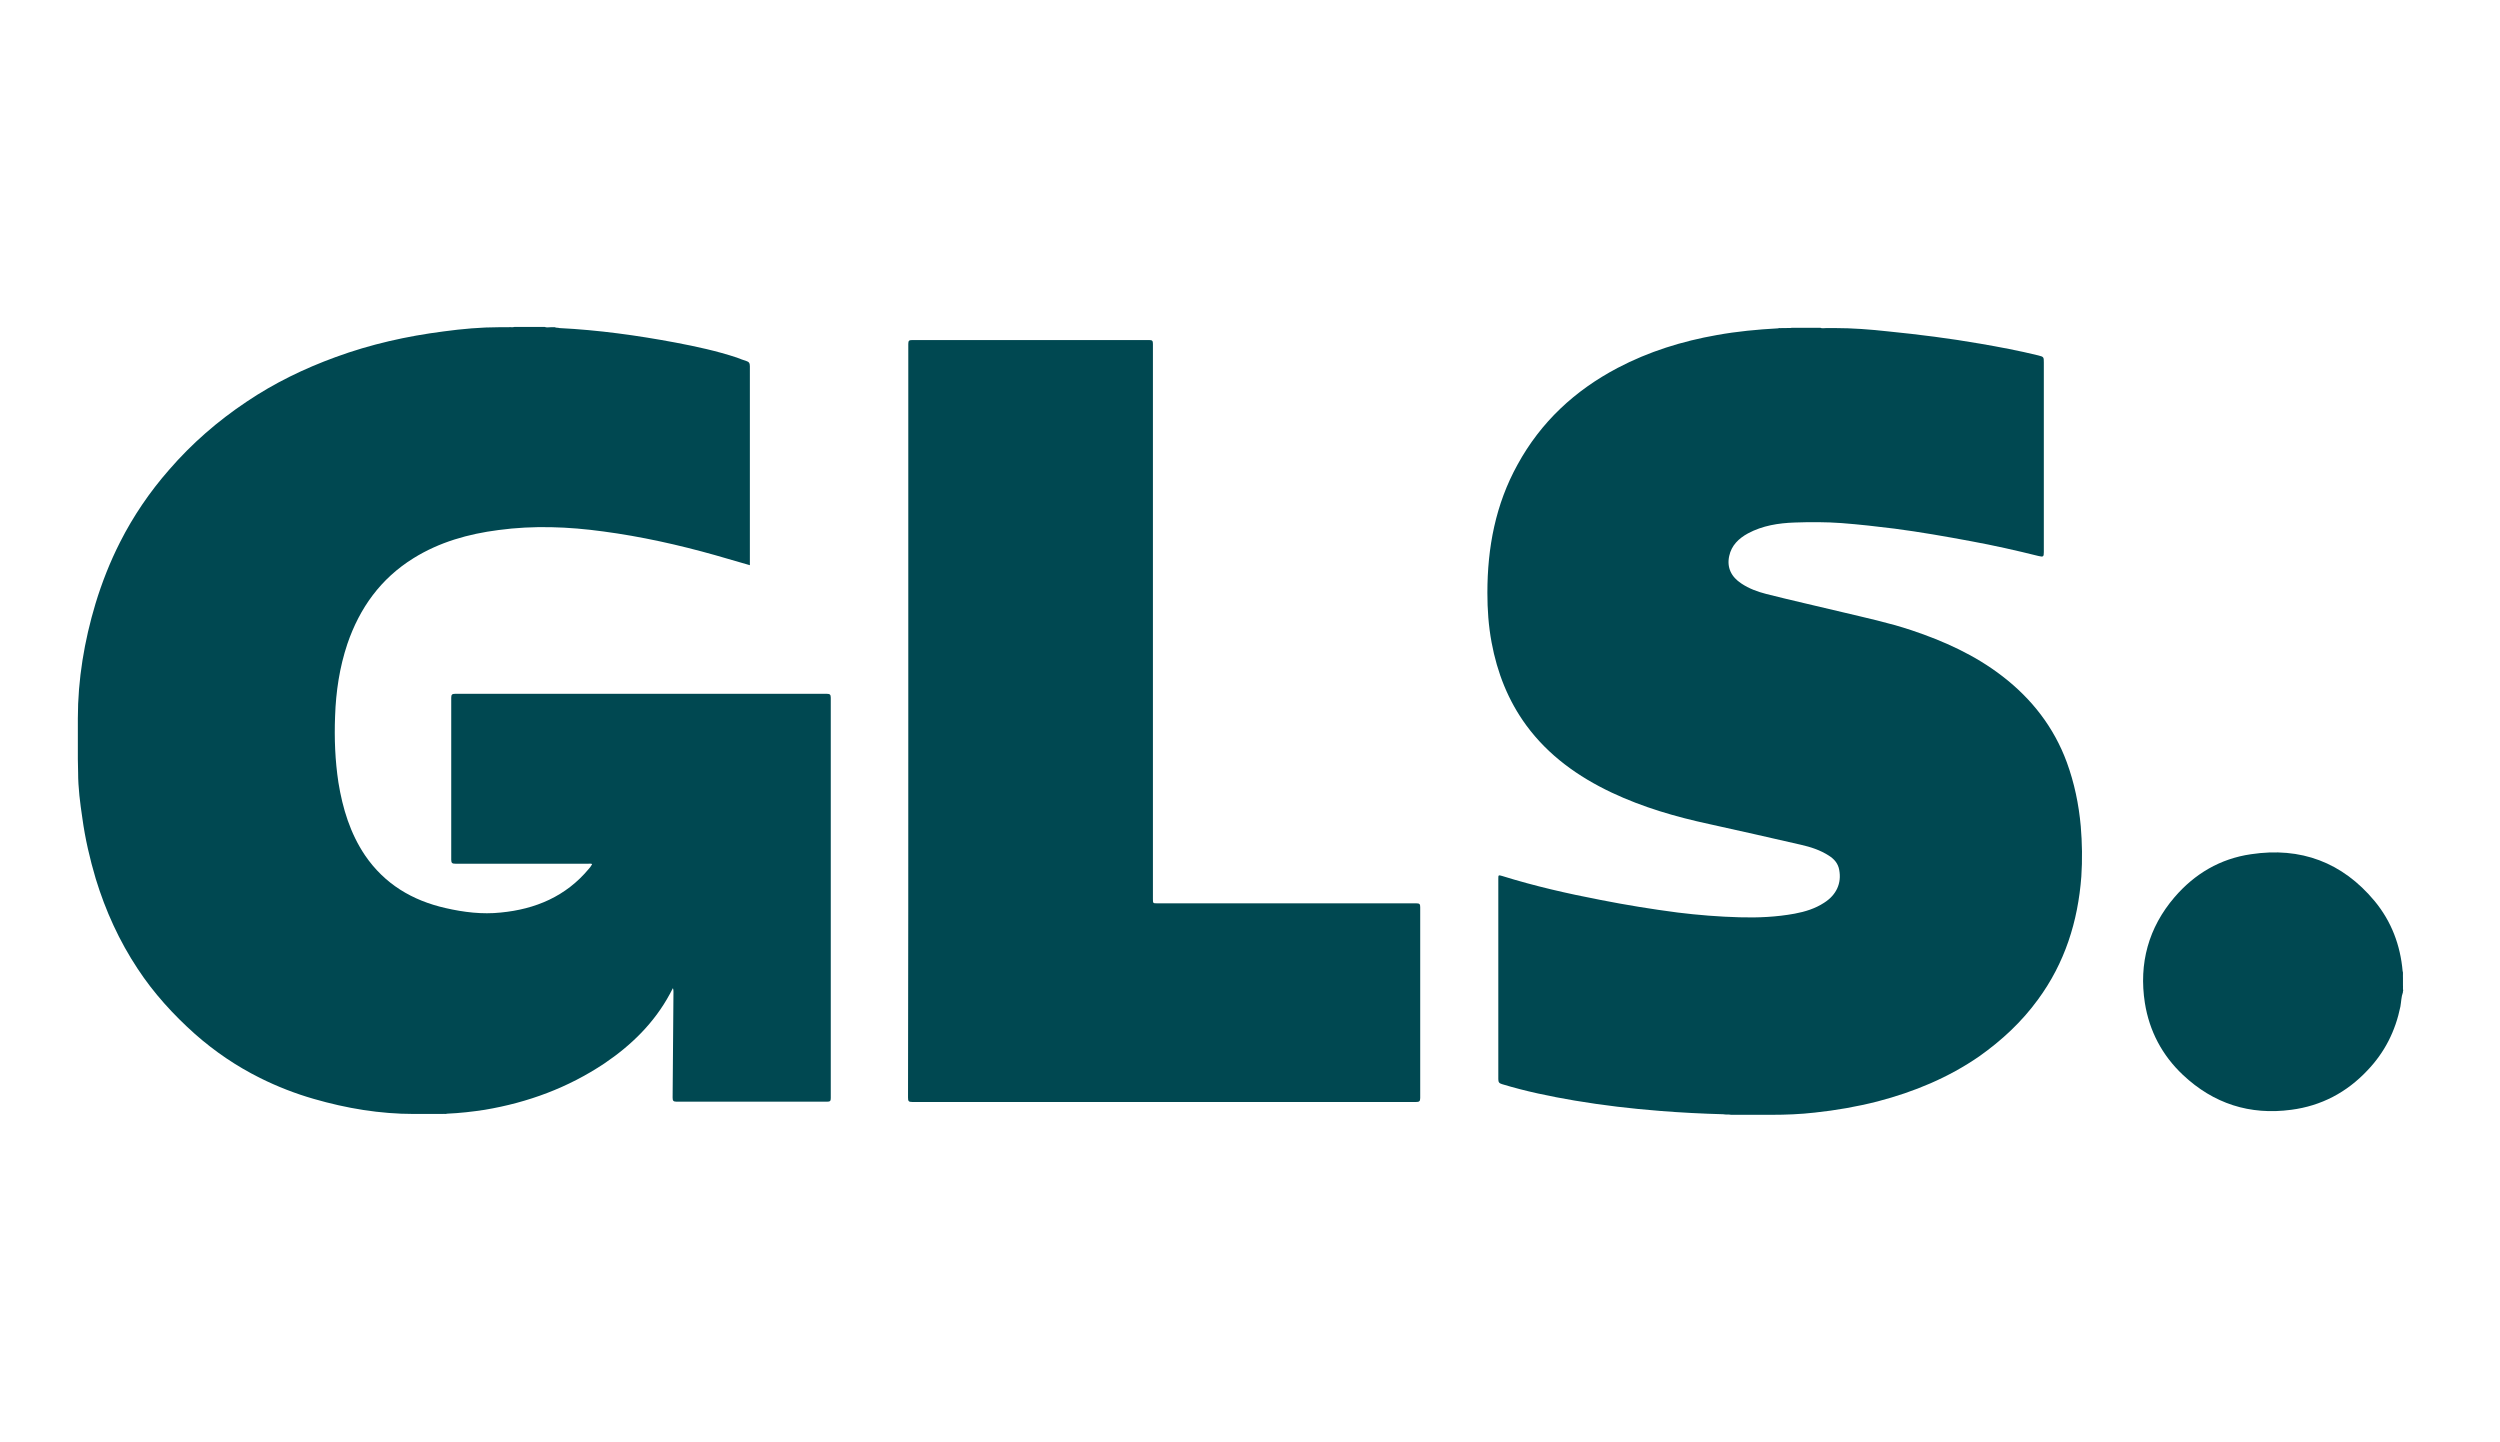
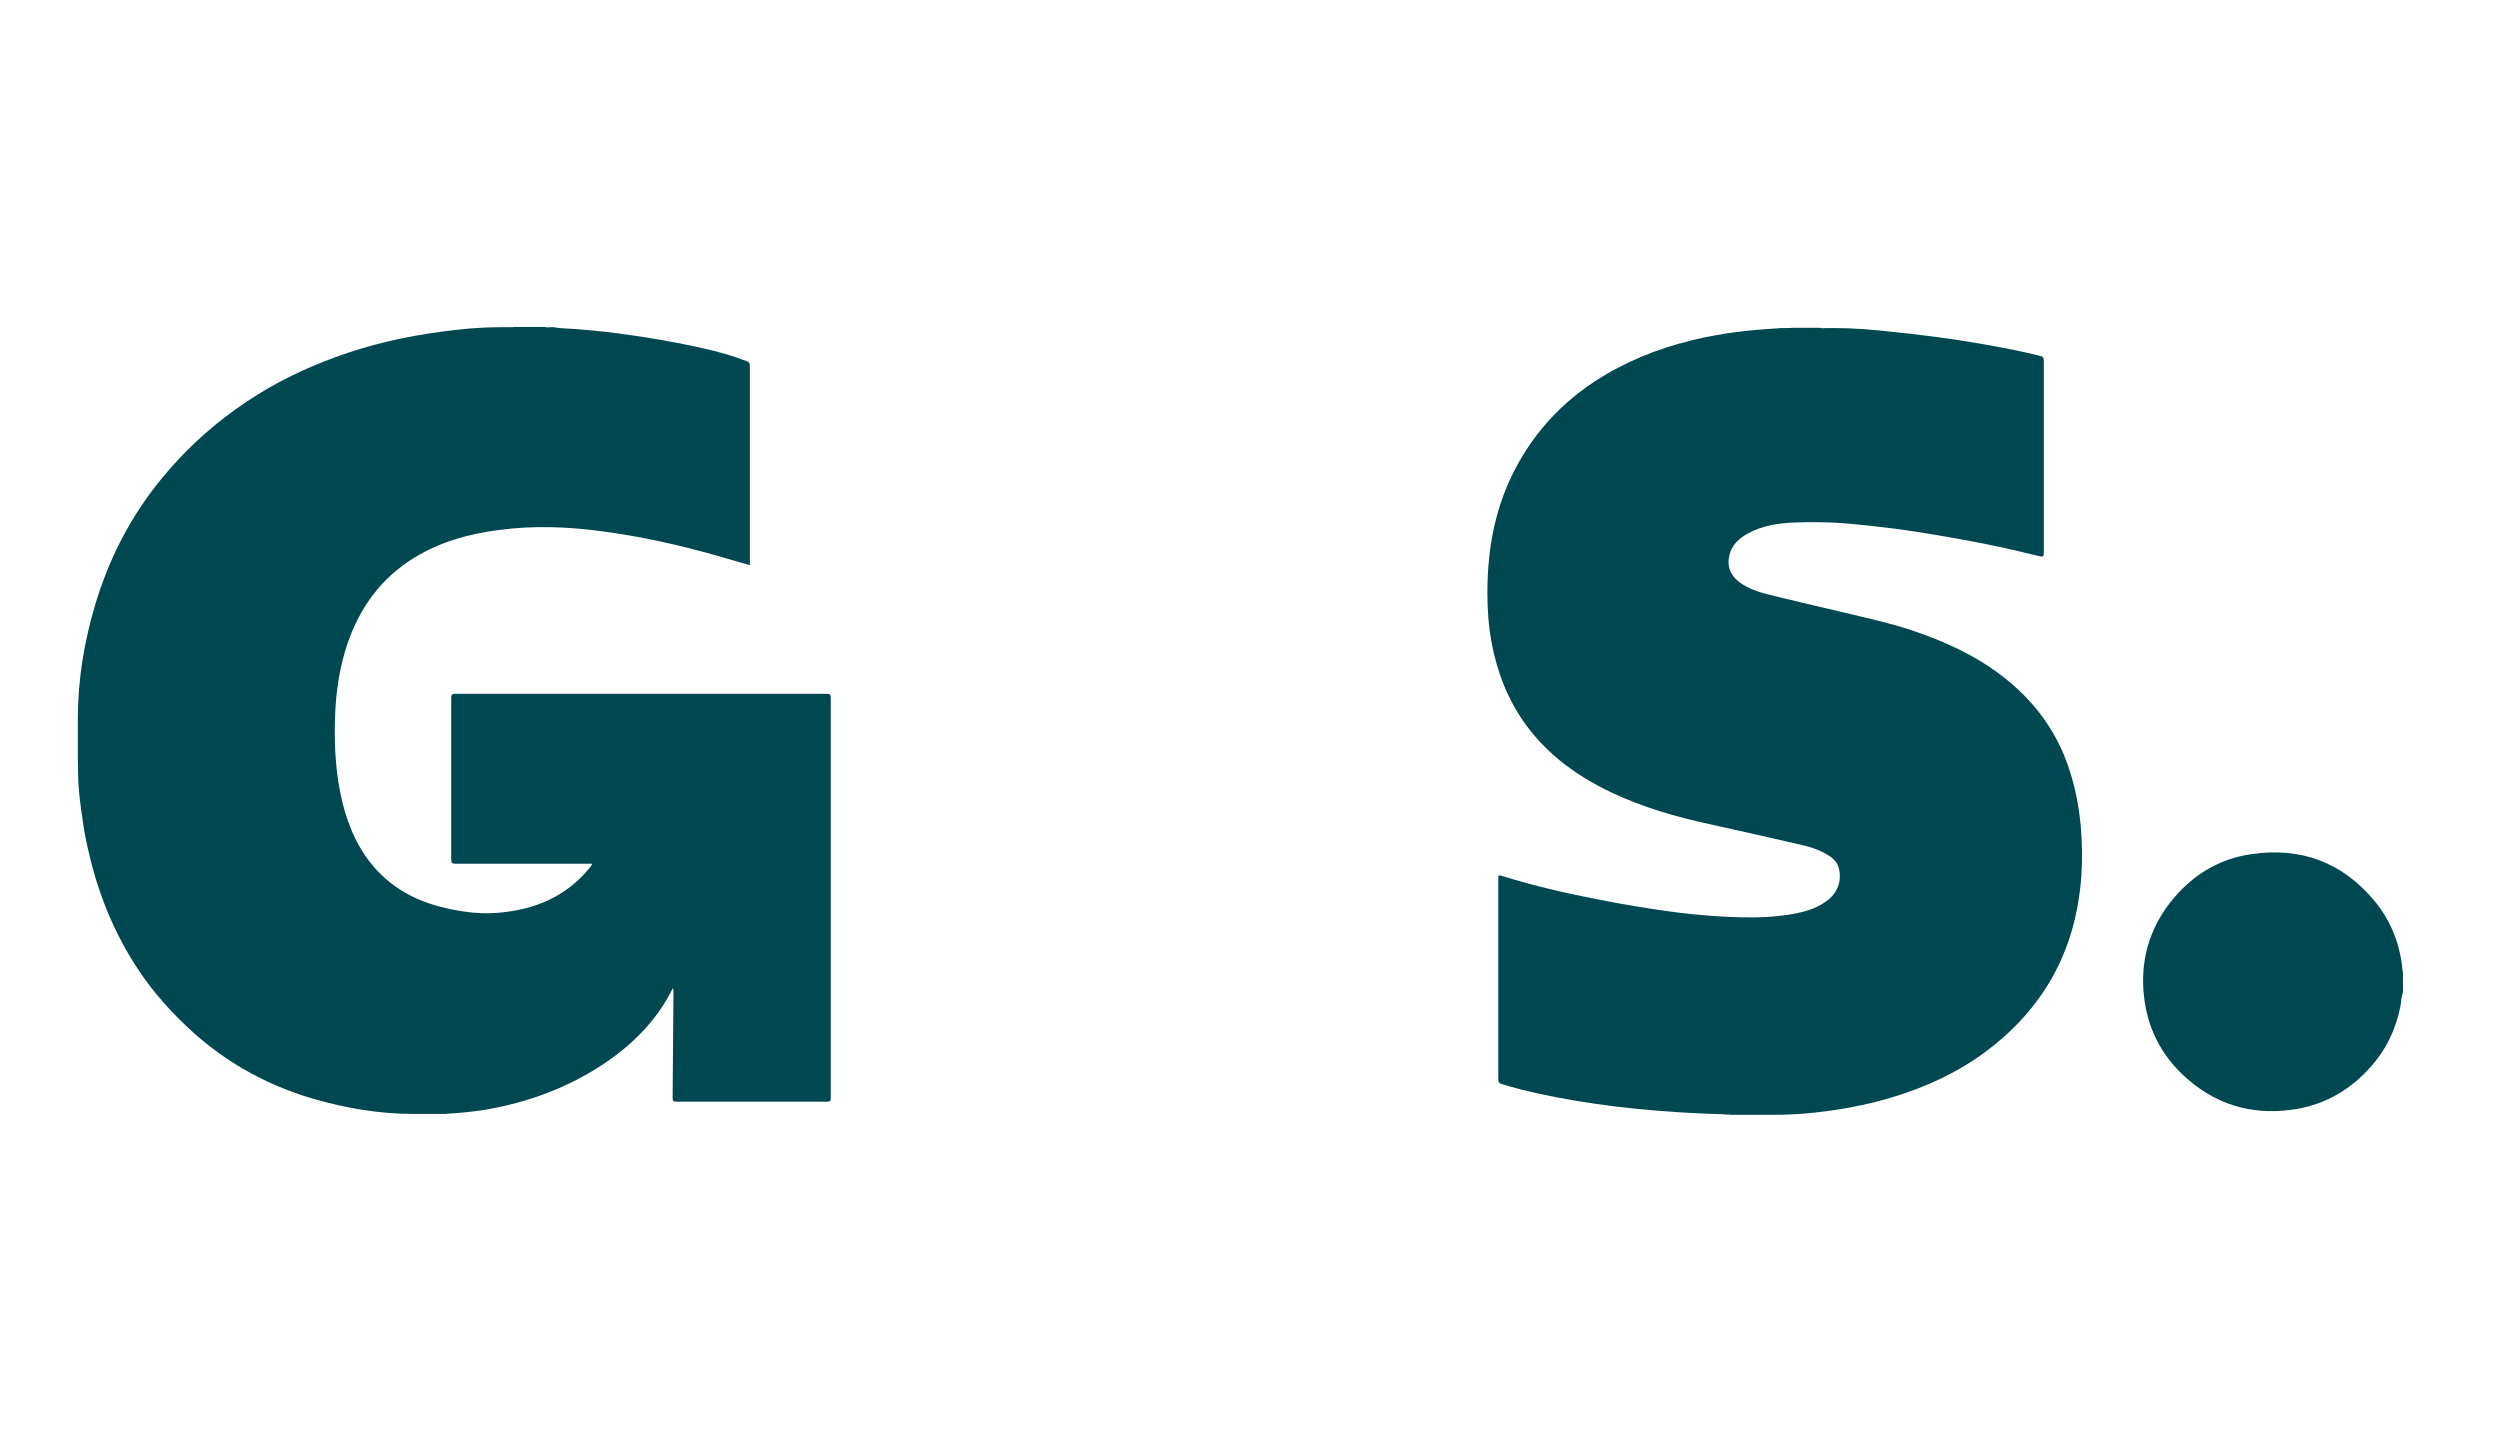
<svg xmlns="http://www.w3.org/2000/svg" width="130" height="75" viewBox="0 0 130 75" fill="none">
-   <path d="M124.923 51.253C124.923 51.108 124.923 50.963 124.923 50.832C124.938 50.818 124.938 50.832 124.952 50.832C124.952 50.977 124.952 51.108 124.952 51.253C124.952 51.267 124.938 51.267 124.923 51.253Z" fill="#004851" />
  <path d="M124.952 50.832C124.938 50.832 124.938 50.832 124.923 50.832C124.923 50.731 124.923 50.629 124.923 50.528C124.938 50.528 124.938 50.528 124.952 50.528C124.952 50.629 124.952 50.731 124.952 50.832Z" fill="#004851" />
  <path d="M124.923 51.253C124.938 51.253 124.938 51.253 124.952 51.253C124.952 51.34 124.952 51.413 124.952 51.5C124.894 51.427 124.938 51.34 124.923 51.253Z" fill="#004851" />
  <path d="M29.082 17.059C31.119 17.161 33.113 17.436 35.122 17.813C36.199 18.017 37.276 18.249 38.324 18.597C38.484 18.655 38.644 18.727 38.804 18.771C38.95 18.814 38.993 18.887 38.993 19.047C38.993 22.296 38.993 25.56 38.993 28.81C38.993 28.999 38.993 29.187 38.993 29.39C38.382 29.216 37.785 29.042 37.188 28.868C35.282 28.331 33.332 27.896 31.367 27.635C29.562 27.388 27.743 27.316 25.923 27.562C24.351 27.765 22.852 28.186 21.499 29.028C19.796 30.087 18.704 31.61 18.064 33.481C17.656 34.7 17.467 35.962 17.424 37.253C17.38 38.4 17.424 39.545 17.598 40.692C17.817 42.041 18.209 43.332 18.981 44.478C20 45.972 21.441 46.828 23.172 47.22C24.119 47.438 25.079 47.554 26.04 47.452C27.845 47.278 29.431 46.611 30.624 45.174C30.683 45.116 30.726 45.044 30.77 44.971C30.785 44.957 30.785 44.942 30.785 44.928C30.726 44.899 30.654 44.913 30.595 44.913C28.296 44.913 25.982 44.913 23.682 44.913C23.522 44.913 23.464 44.884 23.464 44.71C23.464 41.896 23.464 39.096 23.464 36.281C23.464 36.122 23.507 36.078 23.667 36.078C30.115 36.078 36.548 36.078 42.996 36.078C43.156 36.078 43.2 36.122 43.2 36.281C43.2 43.216 43.2 50.165 43.2 57.099C43.2 57.245 43.17 57.288 43.01 57.288C40.405 57.288 37.8 57.288 35.18 57.288C35.005 57.288 34.976 57.23 34.976 57.071C34.991 55.243 35.005 53.415 35.02 51.587C35.02 51.529 35.02 51.456 34.991 51.384C34.933 51.485 34.889 51.587 34.831 51.688C34.016 53.197 32.822 54.358 31.425 55.301C29.533 56.563 27.452 57.332 25.21 57.709C24.555 57.81 23.915 57.883 23.245 57.912C23.172 57.941 23.1 57.912 23.027 57.926C22.881 57.926 22.736 57.926 22.59 57.926C22.503 57.926 22.416 57.926 22.343 57.926C22.168 57.926 21.979 57.926 21.804 57.926C21.717 57.926 21.63 57.926 21.528 57.926C19.752 57.926 18.02 57.636 16.317 57.143C15.357 56.867 14.425 56.505 13.523 56.055C12.3 55.446 11.165 54.677 10.132 53.763C9.011 52.762 7.992 51.645 7.163 50.383C6.202 48.932 5.489 47.365 4.979 45.697C4.674 44.667 4.426 43.608 4.281 42.534C4.164 41.751 4.062 40.967 4.062 40.169C4.062 39.937 4.048 39.705 4.048 39.473C4.048 39.386 4.048 39.299 4.048 39.197C4.048 39.023 4.048 38.864 4.048 38.69C4.048 38.501 4.048 38.298 4.048 38.109C4.048 37.95 4.048 37.79 4.048 37.631C4.048 37.544 4.048 37.456 4.048 37.355C4.048 35.324 4.383 33.336 4.965 31.392C5.3 30.29 5.722 29.216 6.246 28.186C6.93 26.837 7.788 25.575 8.793 24.429C9.972 23.065 11.325 21.89 12.824 20.889C14.265 19.917 15.822 19.163 17.453 18.568C19.272 17.901 21.149 17.48 23.071 17.233C24.031 17.103 25.006 17.015 25.967 17.015C26.04 17.015 26.098 17.015 26.171 17.015C26.258 17.015 26.345 17.015 26.433 17.015C26.535 17.001 26.651 17.03 26.753 17.001C27.277 17.001 27.801 17.001 28.325 17.001C28.427 17.044 28.543 17.015 28.645 17.015C28.718 17.015 28.791 17.015 28.849 17.015C28.936 17.059 29.009 17.03 29.082 17.059Z" fill="#004851" />
  <path d="M89.614 57.941C88.508 57.912 87.401 57.854 86.31 57.767C84.825 57.651 83.355 57.477 81.885 57.23C80.605 57.013 79.338 56.751 78.101 56.374C77.956 56.331 77.912 56.273 77.912 56.113C77.912 52.646 77.912 49.178 77.912 45.711C77.912 45.494 77.912 45.494 78.116 45.552C79.79 46.074 81.507 46.466 83.239 46.799C84.563 47.06 85.902 47.278 87.241 47.452C88.304 47.583 89.381 47.67 90.458 47.699C91.418 47.728 92.379 47.684 93.325 47.51C93.864 47.409 94.388 47.249 94.853 46.944C95.494 46.538 95.77 45.929 95.639 45.233C95.581 44.899 95.377 44.667 95.101 44.493C94.65 44.202 94.155 44.043 93.645 43.927C92.059 43.564 90.472 43.201 88.886 42.853C87.139 42.476 85.437 41.983 83.806 41.214C82.06 40.387 80.517 39.284 79.367 37.718C78.421 36.426 77.854 34.976 77.563 33.409C77.403 32.553 77.344 31.697 77.344 30.827C77.344 28.476 77.766 26.228 78.916 24.153C80.124 21.948 81.885 20.309 84.112 19.134C85.742 18.278 87.474 17.741 89.279 17.422C90.327 17.233 91.389 17.132 92.452 17.074C92.525 17.044 92.597 17.074 92.656 17.059C92.728 17.059 92.816 17.059 92.888 17.059C92.99 17.044 93.078 17.074 93.18 17.044C93.674 17.044 94.155 17.044 94.65 17.044C94.751 17.088 94.868 17.059 94.97 17.059C95.043 17.059 95.13 17.059 95.203 17.059C95.275 17.059 95.334 17.059 95.406 17.059C96.338 17.059 97.269 17.132 98.186 17.233C99.787 17.393 101.388 17.596 102.975 17.872C103.979 18.046 104.983 18.234 105.988 18.481C106.279 18.553 106.279 18.568 106.279 18.858C106.279 22.122 106.279 25.386 106.279 28.651C106.279 28.665 106.279 28.68 106.279 28.709C106.279 28.955 106.25 28.97 106.002 28.912C104.838 28.622 103.673 28.36 102.495 28.143C101.17 27.896 99.846 27.664 98.521 27.49C97.604 27.374 96.687 27.272 95.756 27.2C94.955 27.142 94.14 27.142 93.325 27.171C92.481 27.2 91.651 27.33 90.895 27.736C90.414 27.998 90.036 28.36 89.919 28.912C89.788 29.506 90.021 30 90.56 30.348C90.953 30.609 91.389 30.769 91.841 30.885C93.15 31.218 94.46 31.508 95.785 31.828C96.993 32.118 98.216 32.379 99.394 32.771C101.083 33.336 102.698 34.062 104.125 35.164C105.653 36.339 106.803 37.819 107.472 39.633C107.865 40.706 108.098 41.823 108.2 42.969C108.273 43.84 108.287 44.71 108.229 45.581C108.054 47.916 107.37 50.078 105.973 51.978C105.129 53.139 104.095 54.096 102.931 54.923C101.316 56.041 99.525 56.78 97.633 57.274C96.556 57.549 95.465 57.738 94.373 57.854C93.616 57.941 92.859 57.97 92.117 57.97C92.015 57.97 91.913 57.97 91.811 57.97C91.608 57.97 91.404 57.97 91.2 57.97C91.069 57.97 90.938 57.97 90.807 57.97C90.545 57.97 90.283 57.97 90.021 57.97C89.876 57.941 89.745 57.97 89.614 57.941Z" fill="#004851" />
  <path d="M124.952 51.601C124.865 51.833 124.865 52.094 124.821 52.341C124.559 53.618 124.006 54.72 123.104 55.663C122.027 56.809 120.702 57.506 119.145 57.709C116.991 57.999 115.099 57.39 113.512 55.895C112.435 54.88 111.766 53.618 111.533 52.153C111.213 50.092 111.722 48.236 113.076 46.654C114.124 45.436 115.448 44.652 117.049 44.42C119.64 44.028 121.808 44.841 123.482 46.857C124.355 47.916 124.821 49.15 124.938 50.513C124.967 50.615 124.938 50.716 124.952 50.832C124.952 50.963 124.952 51.093 124.952 51.239C124.967 51.326 124.938 51.413 124.967 51.5C124.952 51.529 124.952 51.572 124.952 51.601Z" fill="#004851" />
-   <path d="M47.231 37.486C47.231 30.957 47.231 24.414 47.231 17.886C47.231 17.712 47.275 17.683 47.435 17.683C51.539 17.683 55.658 17.683 59.763 17.683C59.923 17.683 59.952 17.726 59.952 17.886C59.952 27.504 59.952 37.123 59.952 46.741C59.952 46.973 59.952 46.973 60.185 46.973C64.667 46.973 69.165 46.973 73.647 46.973C73.822 46.973 73.851 47.017 73.851 47.176C73.851 50.484 73.851 53.792 73.851 57.099C73.851 57.274 73.793 57.303 73.633 57.303C64.9 57.303 56.167 57.303 47.435 57.303C47.246 57.303 47.217 57.259 47.217 57.071C47.231 50.542 47.231 44.014 47.231 37.486Z" fill="#004851" />
</svg>